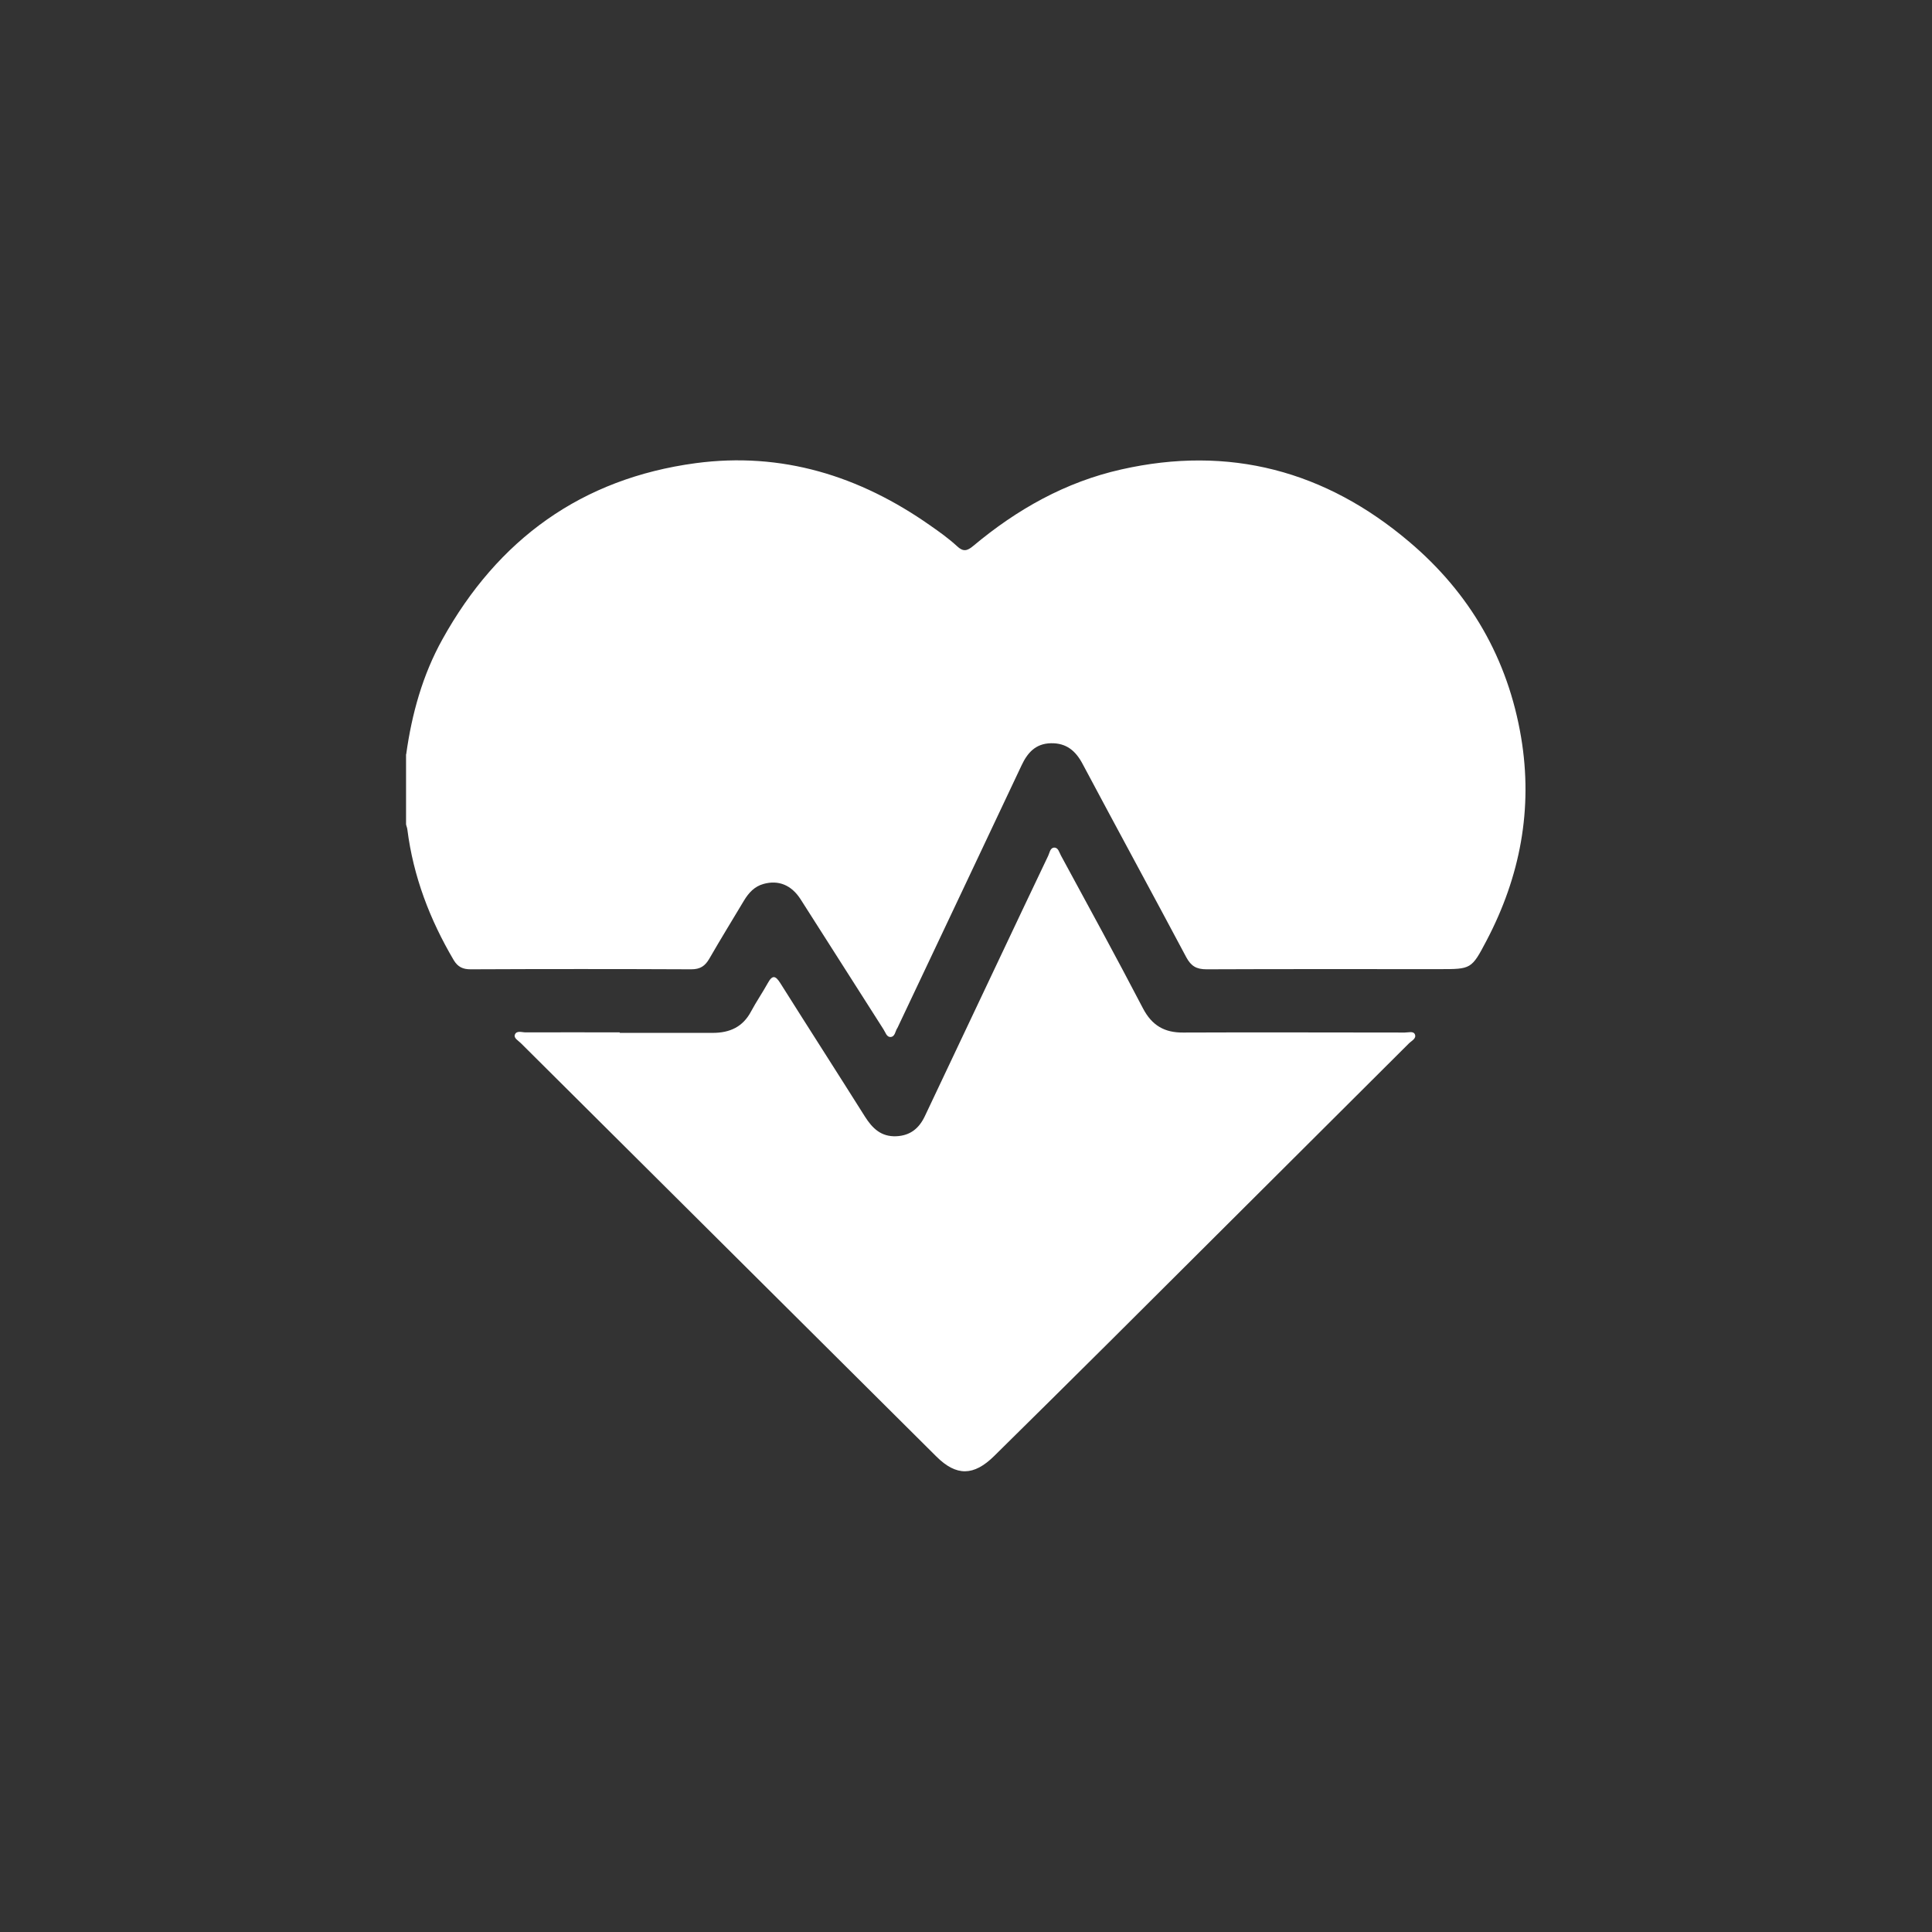
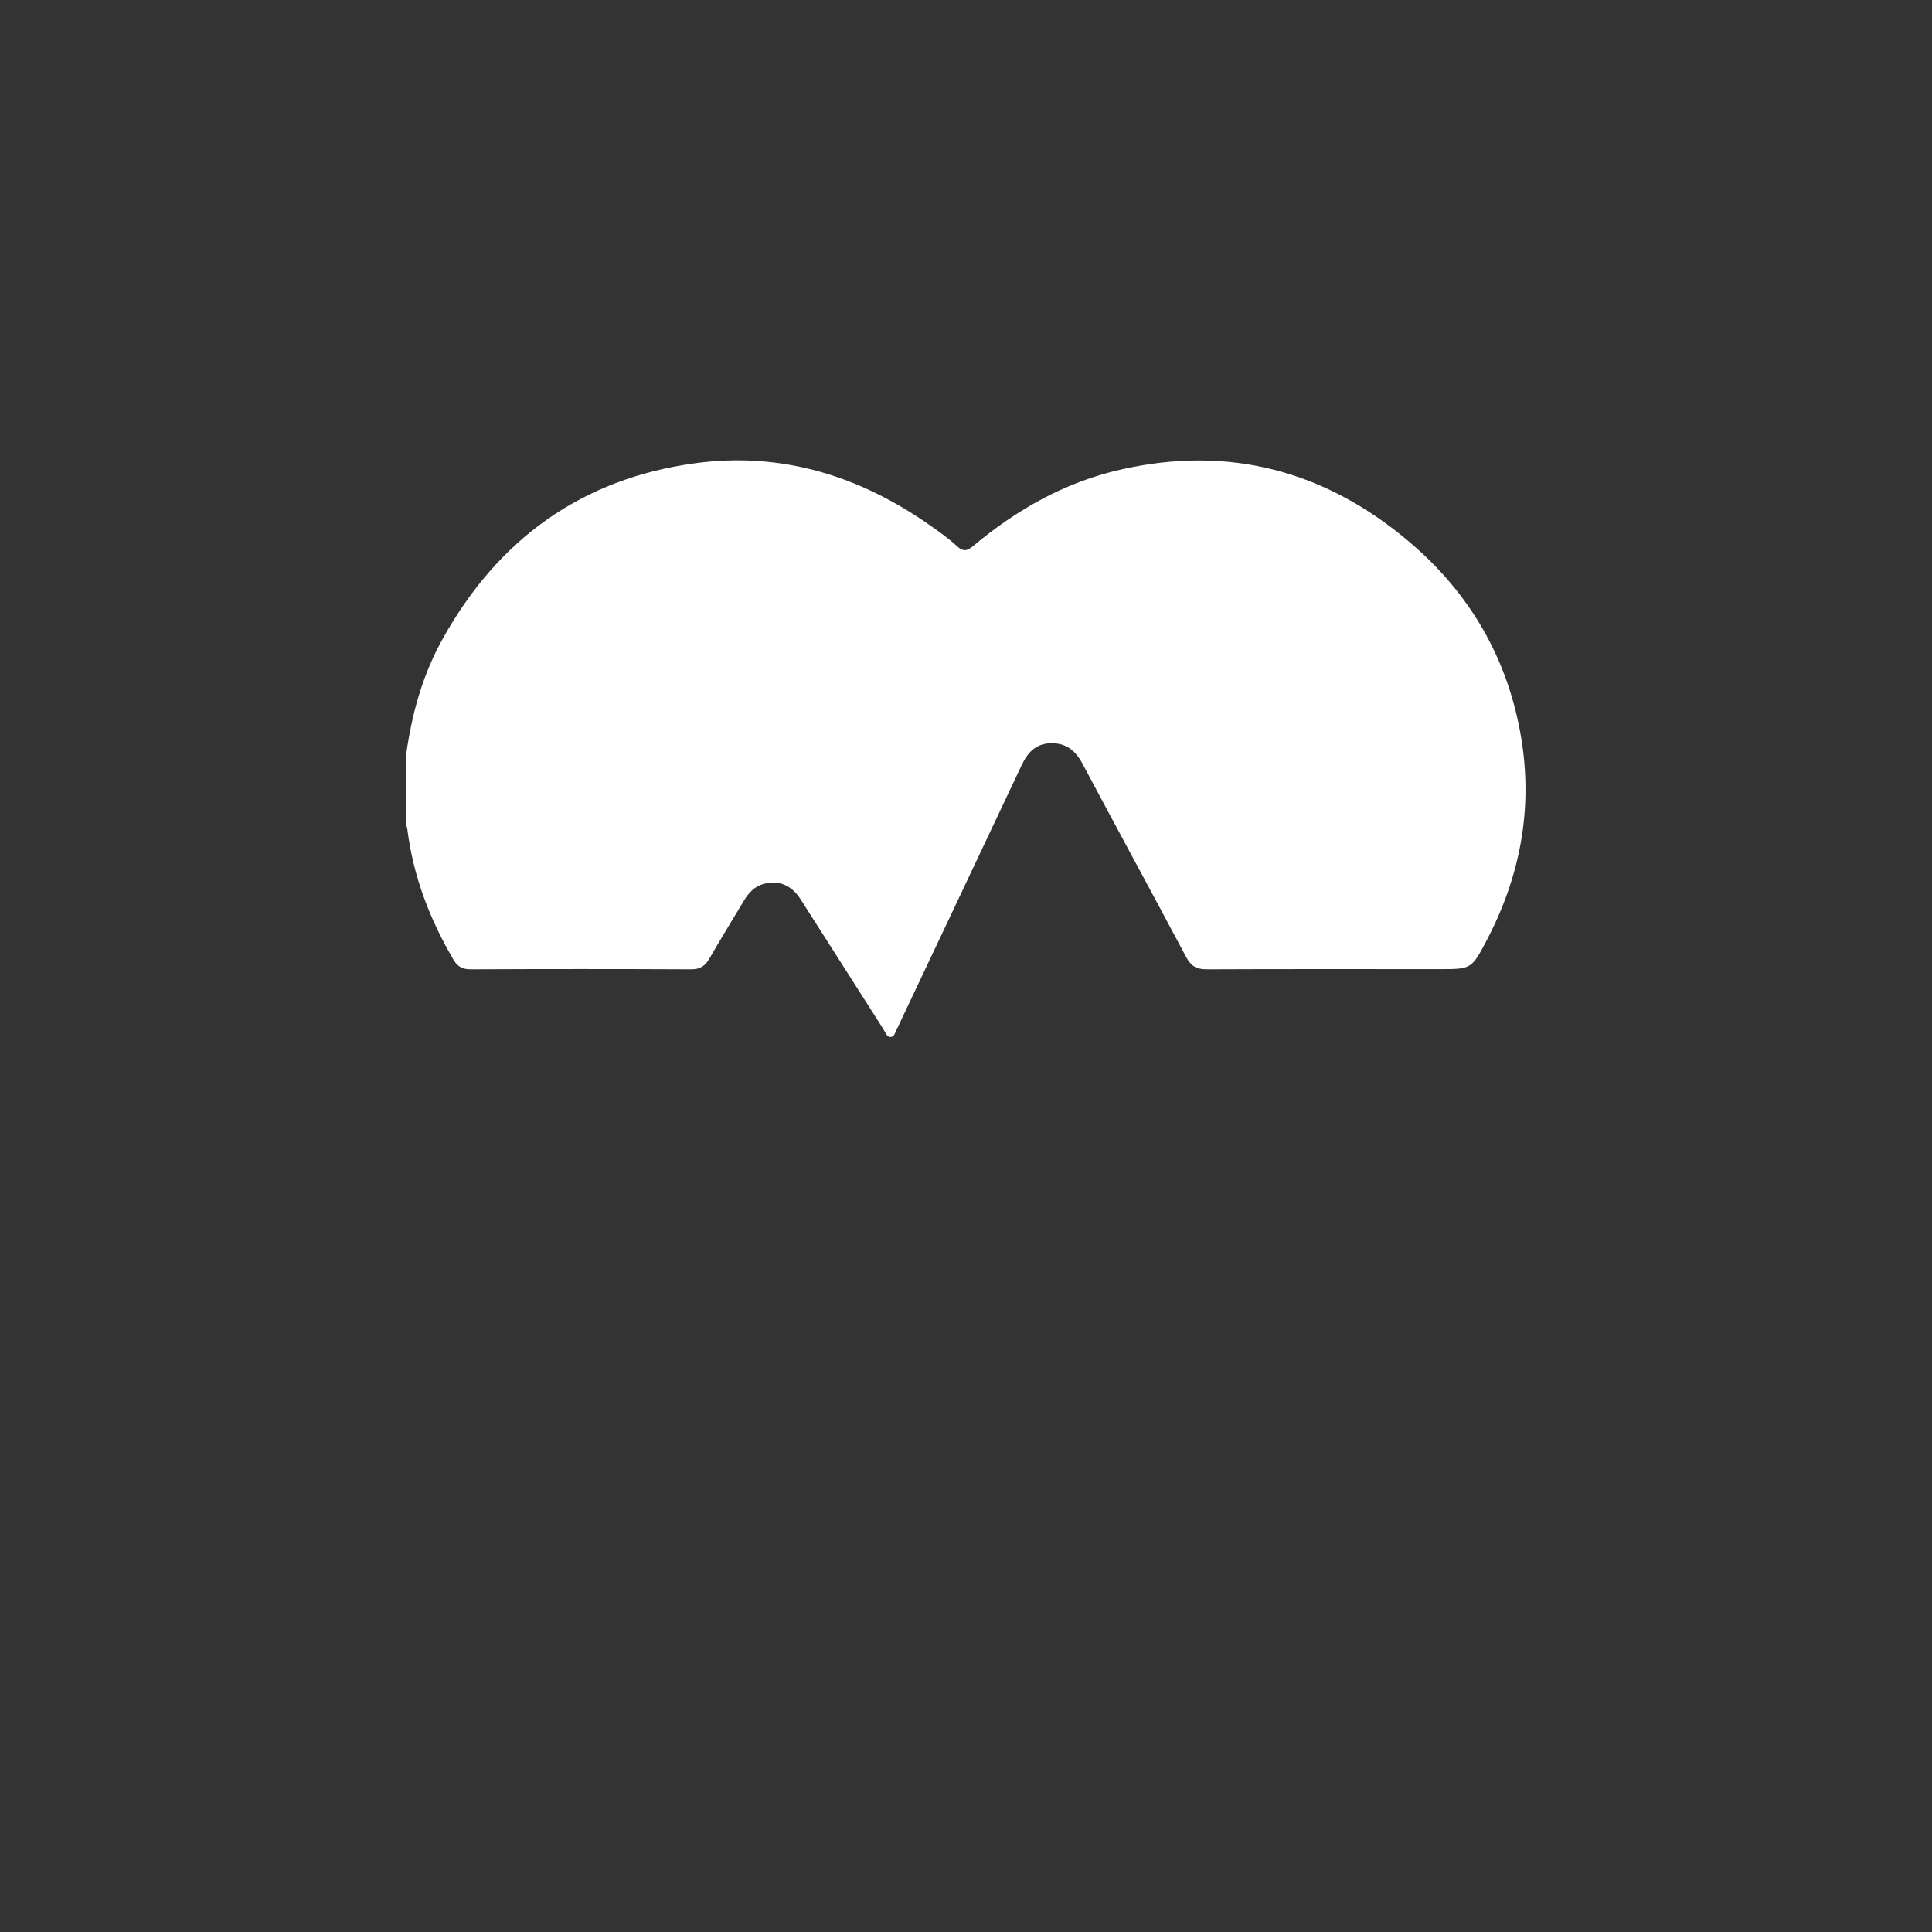
<svg xmlns="http://www.w3.org/2000/svg" id="Layer_2" data-name="Layer 2" viewBox="0 0 117 117">
  <rect x="0" y="0" width="117" height="117" fill="#333333" stroke="none" />
  <defs>
    <style>
      .cls-1 {
        fill: #fff;
      }

      .cls-2 {
        fill: none;
      }
    </style>
  </defs>
  <g id="Layer_1-2" data-name="Layer 1">
    <g>
      <rect class="cls-2" width="117" height="117" />
      <g>
        <path class="cls-1" d="m24.6,45.67c.34-2.44.99-4.79,2.19-6.95,3.36-6.06,8.43-9.74,15.33-10.67,5.23-.7,9.94.77,14.21,3.77.56.39,1.12.79,1.62,1.25.38.36.62.3.99-.01,2.64-2.21,5.58-3.87,8.96-4.63,6.54-1.48,12.37.08,17.44,4.38,3.68,3.11,5.98,7.08,6.78,11.86.72,4.32-.06,8.41-2.09,12.28-.92,1.75-.93,1.74-2.88,1.74-4.69,0-9.39-.01-14.08.01-.61,0-.94-.19-1.23-.73-2.08-3.91-4.2-7.8-6.28-11.71-.42-.79-.98-1.27-1.92-1.25-.93.02-1.42.58-1.78,1.35-2.48,5.26-4.97,10.52-7.46,15.78-.02.04-.03.08-.06.12-.13.19-.13.53-.42.54-.23,0-.3-.29-.42-.47-1.67-2.62-3.34-5.24-5.01-7.86-.56-.88-1.35-1.19-2.25-.94-.55.15-.9.54-1.18,1-.7,1.17-1.42,2.34-2.1,3.52-.26.45-.55.65-1.1.65-4.45-.02-8.9-.02-13.36,0-.47,0-.77-.14-1.02-.55-1.45-2.46-2.45-5.07-2.81-7.91-.01-.11-.06-.21-.08-.32,0-1.41,0-2.82,0-4.23Z" />
-         <path class="cls-1" d="m37.54,62.55c1.87,0,3.75,0,5.62,0,1.04,0,1.83-.36,2.33-1.31.31-.58.69-1.13,1.01-1.71.28-.51.47-.44.75,0,1.7,2.7,3.43,5.39,5.13,8.09.45.71.98,1.23,1.9,1.19.85-.04,1.38-.48,1.73-1.22,1.47-3.11,2.94-6.21,4.41-9.32,1.02-2.15,2.03-4.3,3.06-6.45.09-.19.12-.49.37-.49.24,0,.3.3.4.48,1.67,3.08,3.35,6.15,4.97,9.26.54,1.03,1.3,1.47,2.43,1.46,4.47-.02,8.95,0,13.42,0,.21,0,.52-.1.61.1.12.26-.2.4-.36.56-6.04,6.02-12.08,12.04-18.12,18.06-2.33,2.32-4.66,4.62-7,6.93-1.23,1.21-2.28,1.23-3.49.03-8.39-8.34-16.78-16.69-25.17-25.04-.15-.15-.44-.3-.36-.51.1-.27.43-.14.65-.14,1.9-.01,3.79,0,5.69,0Z" />
      </g>
    </g>
  </g>
</svg>